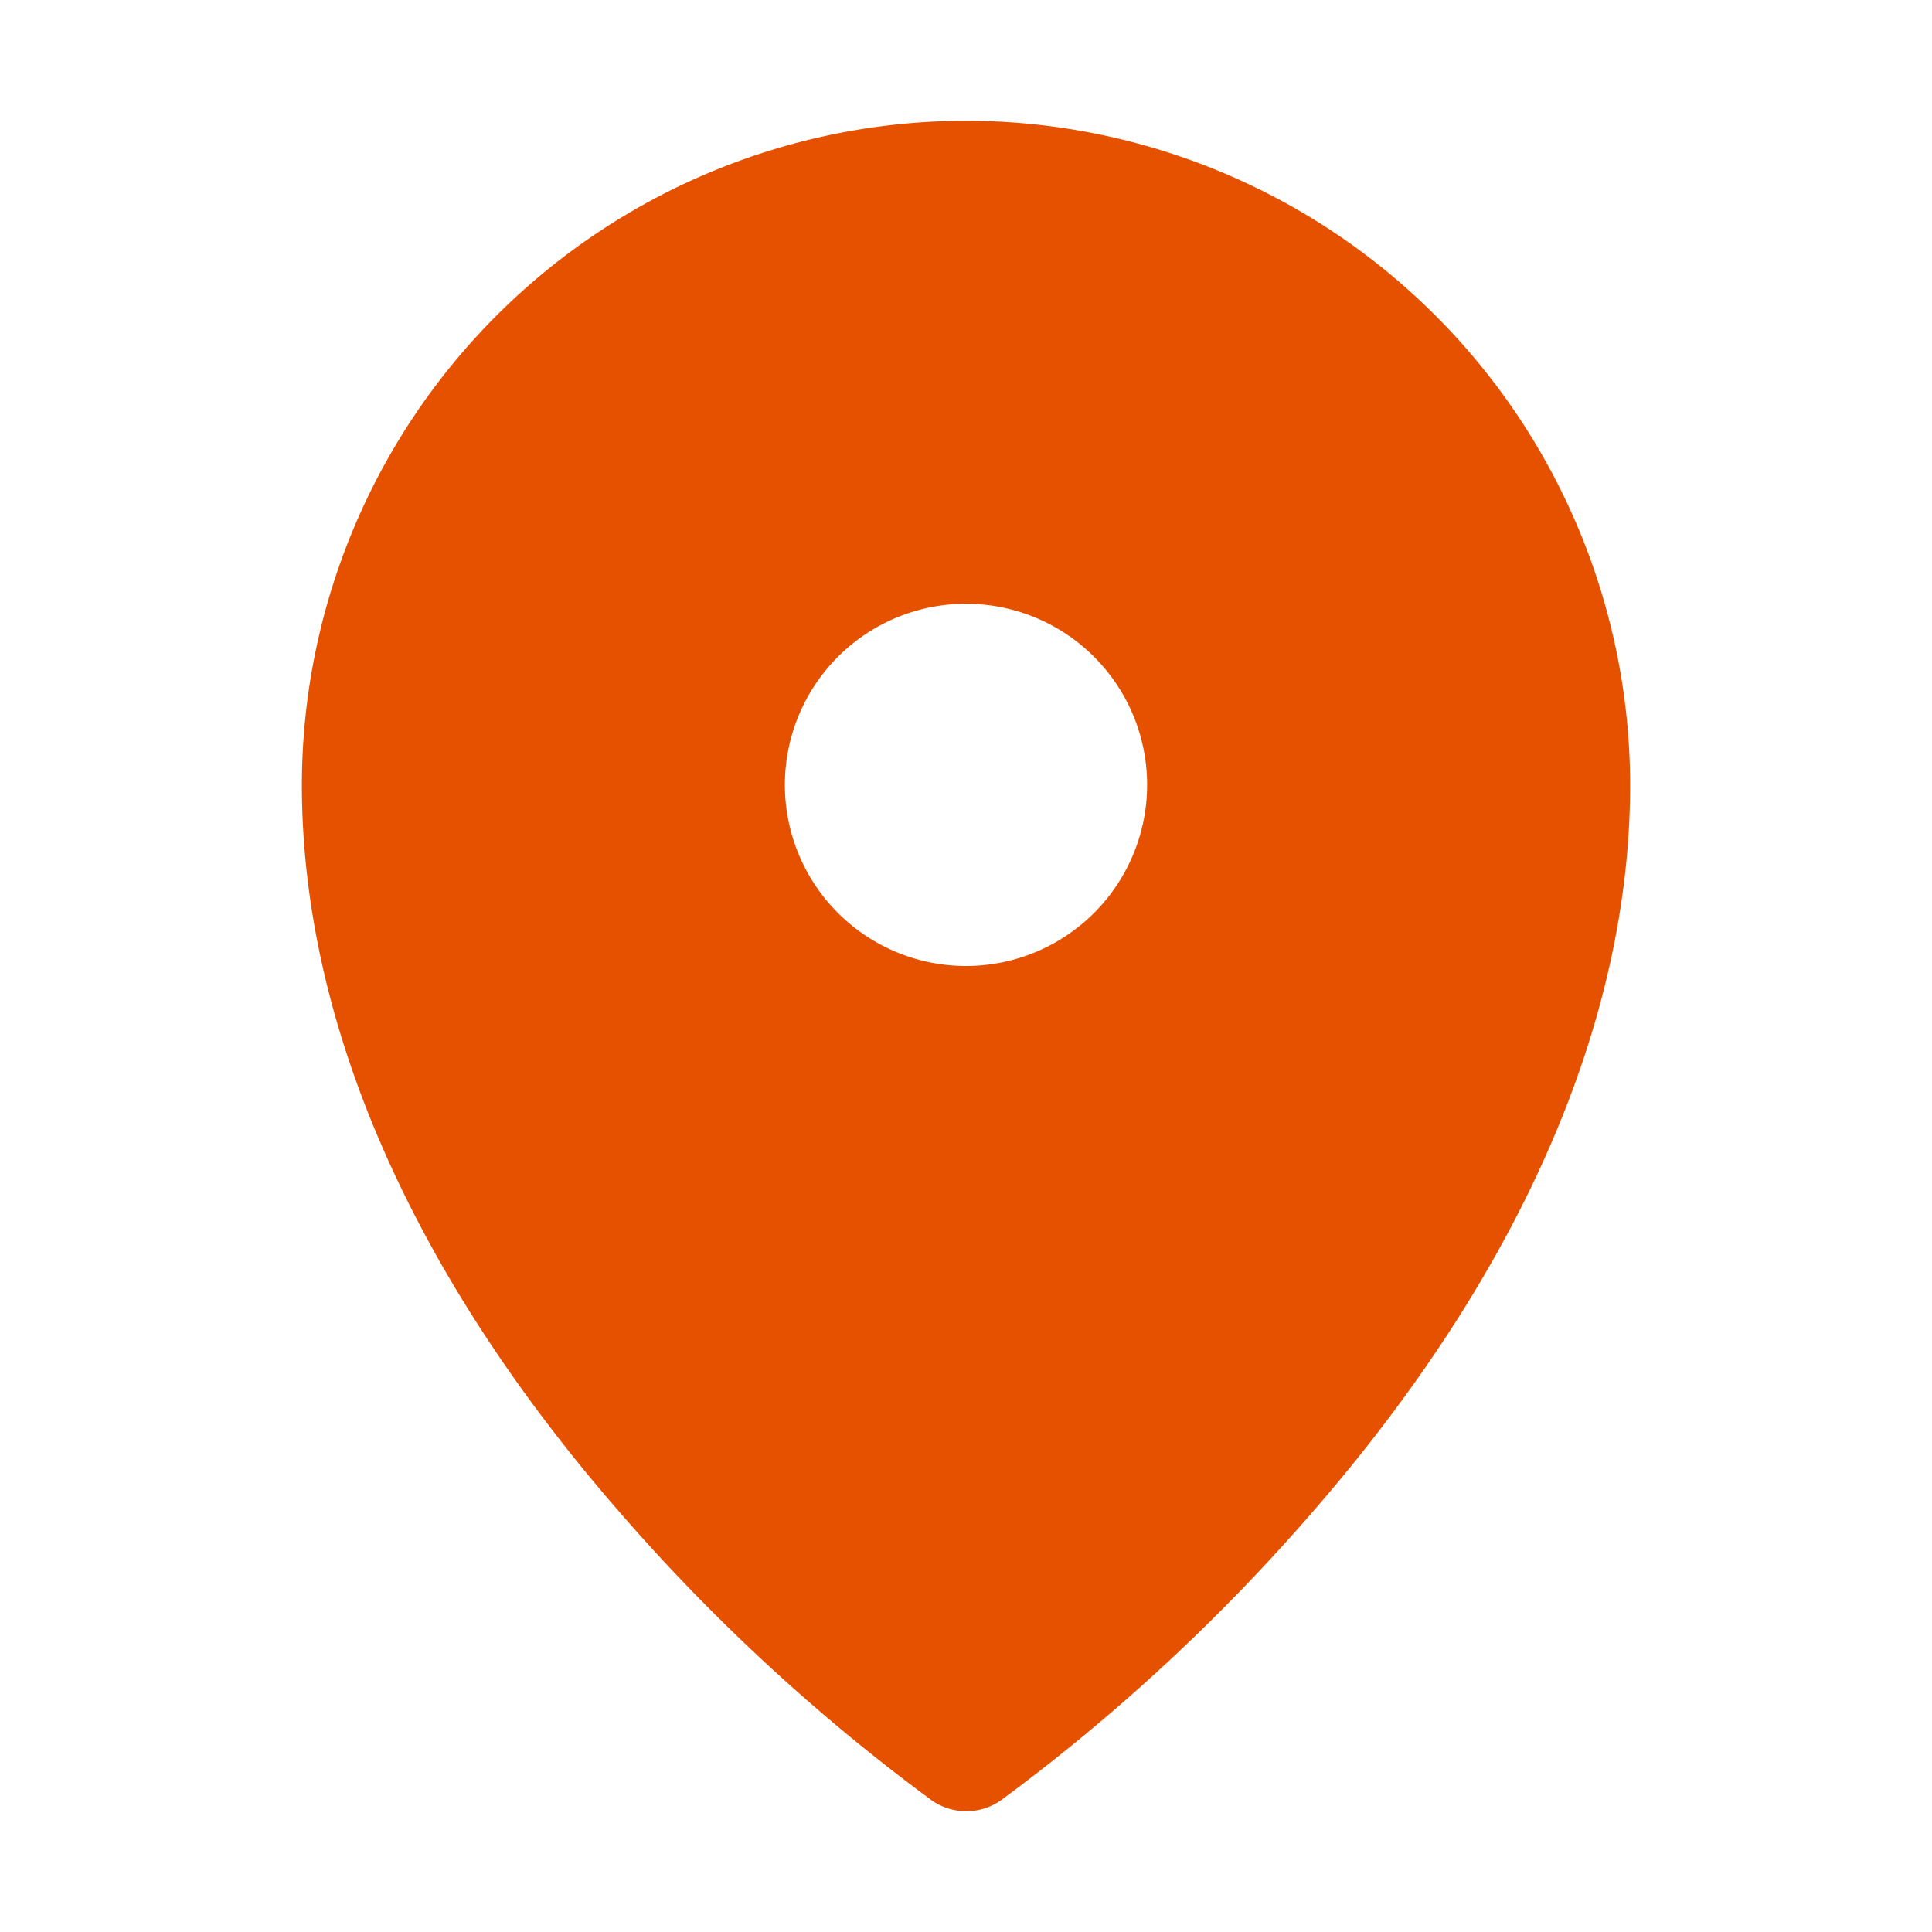
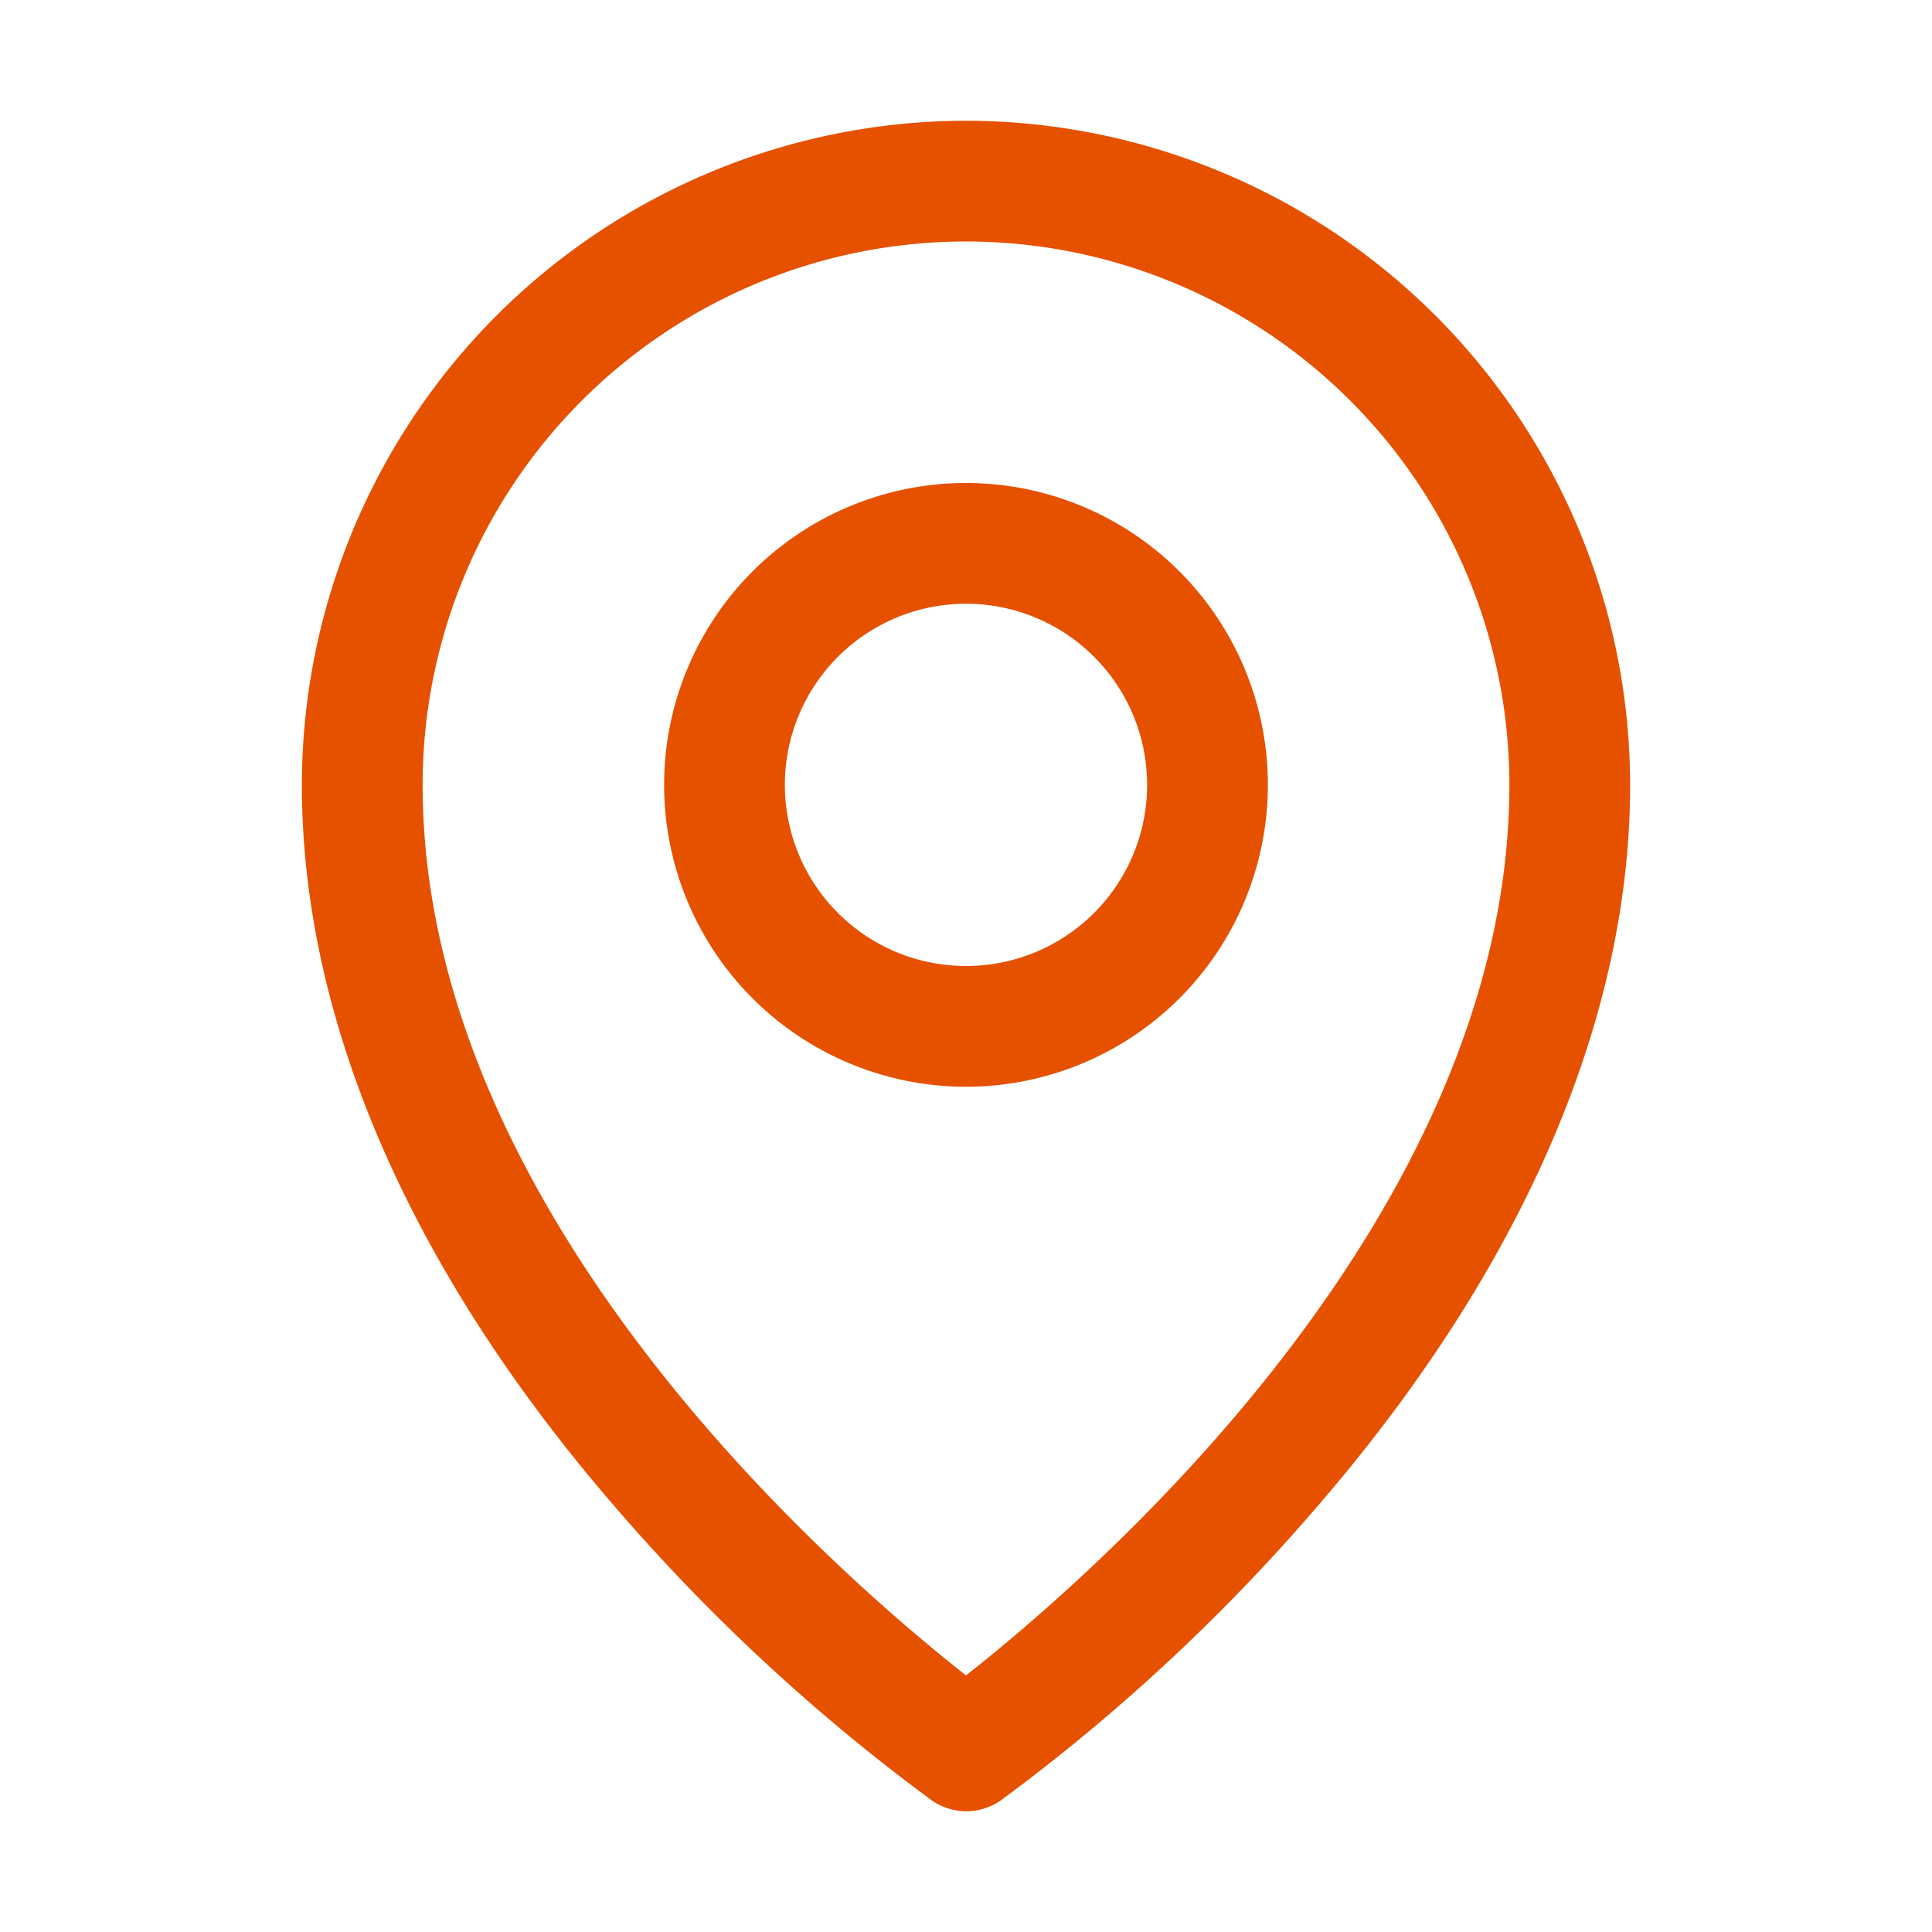
<svg xmlns="http://www.w3.org/2000/svg" width="256" height="256" viewBox="0 0 256 256">
  <g fill="#e65100">
-     <path d="M128 24a80 80 0 0 0-80 80c0 72 80 128 80 128s80-56 80-128a80 80 0 0 0-80-80m0 112a32 32 0 1 1 32-32a32 32 0 0 1-32 32" opacity="1" />
    <path d="M128 64a40 40 0 1 0 40 40a40 40 0 0 0-40-40m0 64a24 24 0 1 1 24-24a24 24 0 0 1-24 24m0-112a88.1 88.1 0 0 0-88 88c0 31.4 14.51 64.68 42 96.25a254.2 254.2 0 0 0 41.45 38.3a8 8 0 0 0 9.18 0a254.2 254.2 0 0 0 41.37-38.3c27.45-31.57 42-64.85 42-96.25a88.1 88.1 0 0 0-88-88m0 206c-16.53-13-72-60.75-72-118a72 72 0 0 1 144 0c0 57.23-55.47 105-72 118" />
  </g>
</svg>